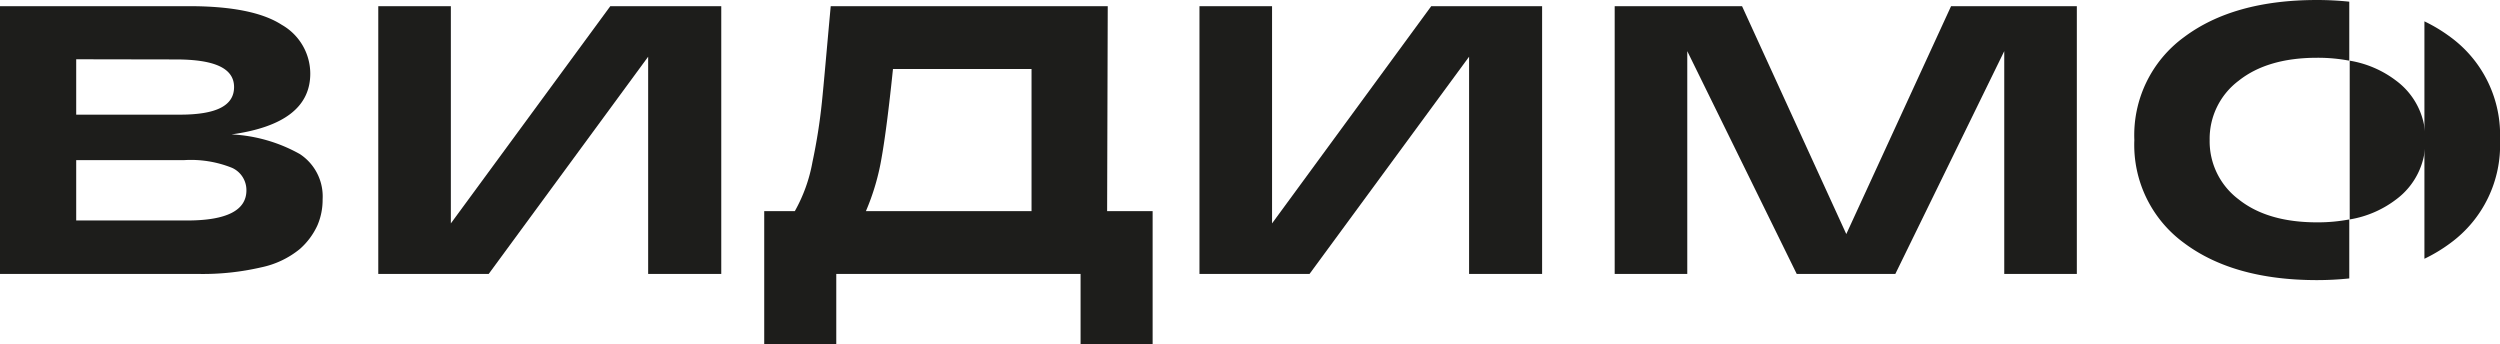
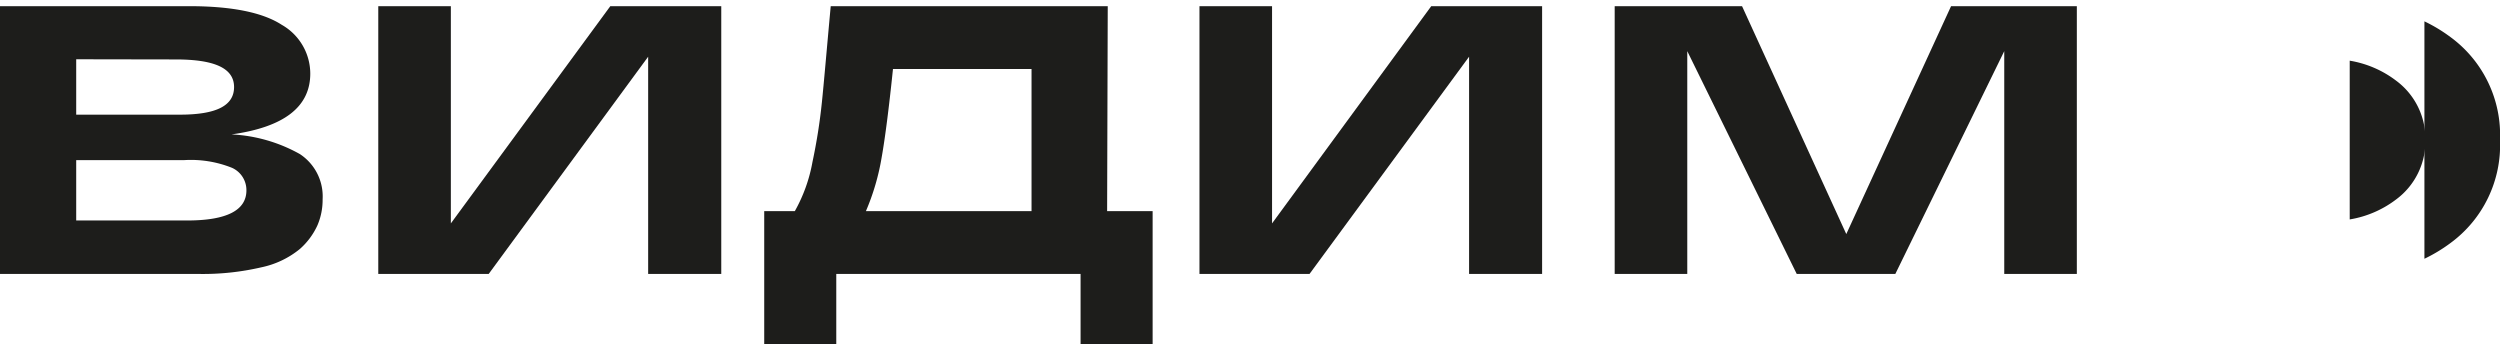
<svg xmlns="http://www.w3.org/2000/svg" viewBox="0 0 283.46 39.06">
  <defs>
    <style>.cls-1{fill:#1d1d1b;}.cls-2{fill:none;}</style>
  </defs>
  <g id="Слой_2" data-name="Слой 2">
    <g id="Слой_1-2" data-name="Слой 1">
      <path class="cls-1" d="M26.25,15.24A17.57,17.57,0,0,1,34,17.47a5.74,5.74,0,0,1,2.58,5.13A7.33,7.33,0,0,1,36,25.53a8,8,0,0,1-2,2.7,10.18,10.18,0,0,1-4.37,2.08,29.29,29.29,0,0,1-7.16.75H0V.7H21.44q7.24,0,10.5,2.11a6.38,6.38,0,0,1,3.24,5.54Q35.18,14,26.25,15.24ZM8.64,6.72V13H20.4c4.1,0,6.14-1,6.14-3.13s-2.2-3.13-6.6-3.13ZM21.21,25c4.48,0,6.73-1.14,6.73-3.42a2.77,2.77,0,0,0-1.63-2.55,12.52,12.52,0,0,0-5.5-.87H8.64V25Z" />
      <path class="cls-1" d="M69.2.7H81.78V31.06H73.49V6.43L55.41,31.06H42.89V.7h8.23V25.33Z" />
      <path class="cls-1" d="M125.53,23.94h5.16V39.06h-8.17v-8H94.82v8H86.65V23.94h3.47a17.72,17.72,0,0,0,2-5.57,63.84,63.84,0,0,0,1.07-6.78c.22-2.12.53-5.76,1-10.89h31.41Zm-8.57,0V7.82H101.25q-.69,6.67-1.28,10a26.46,26.46,0,0,1-1.79,6.12Z" />
      <path class="cls-1" d="M162.28.7h12.57V31.06h-8.28V6.43L148.48,31.06H136V.7h8.23V25.33Z" />
      <path class="cls-1" d="M221.22.7h14.26V31.06h-8.23V5.8L214.9,31.06H203.72L191.31,5.8V31.06h-8.23V.7h14.44l11.82,25.84Z" />
      <path class="cls-2" d="M271.61,22.6a11.72,11.72,0,0,1-5.24,2.28v-18a11.72,11.72,0,0,1,5.24,2.28,8.2,8.2,0,0,1,3.28,6.72A8.2,8.2,0,0,1,271.61,22.6Z" />
      <path class="cls-1" d="M275,15.88a8.19,8.19,0,0,1-3.3,6.72,11.87,11.87,0,0,1-5.28,2.28v-18a11.87,11.87,0,0,1,5.28,2.28A8.19,8.19,0,0,1,275,15.88Z" />
-       <path class="cls-1" d="M247.65,4.2Q253.26,0,262.72,0a35.62,35.62,0,0,1,3.65.19V6.88h0a19.05,19.05,0,0,0-3.65-.33q-5.62,0-8.9,2.61a8.22,8.22,0,0,0-3.28,6.72,8.22,8.22,0,0,0,3.28,6.72q3.27,2.61,8.9,2.61a19.05,19.05,0,0,0,3.65-.33h0v6.69a35.62,35.62,0,0,1-3.65.19q-9.45,0-15.07-4.2A13.76,13.76,0,0,1,242,15.88,13.76,13.76,0,0,1,247.65,4.2Z" />
      <path class="cls-1" d="M274.89,15.88V2.42a17.78,17.78,0,0,1,2.95,1.78,13.76,13.76,0,0,1,5.62,11.68,13.76,13.76,0,0,1-5.62,11.68,17.78,17.78,0,0,1-2.95,1.78Z" />
    </g>
  </g>
</svg>